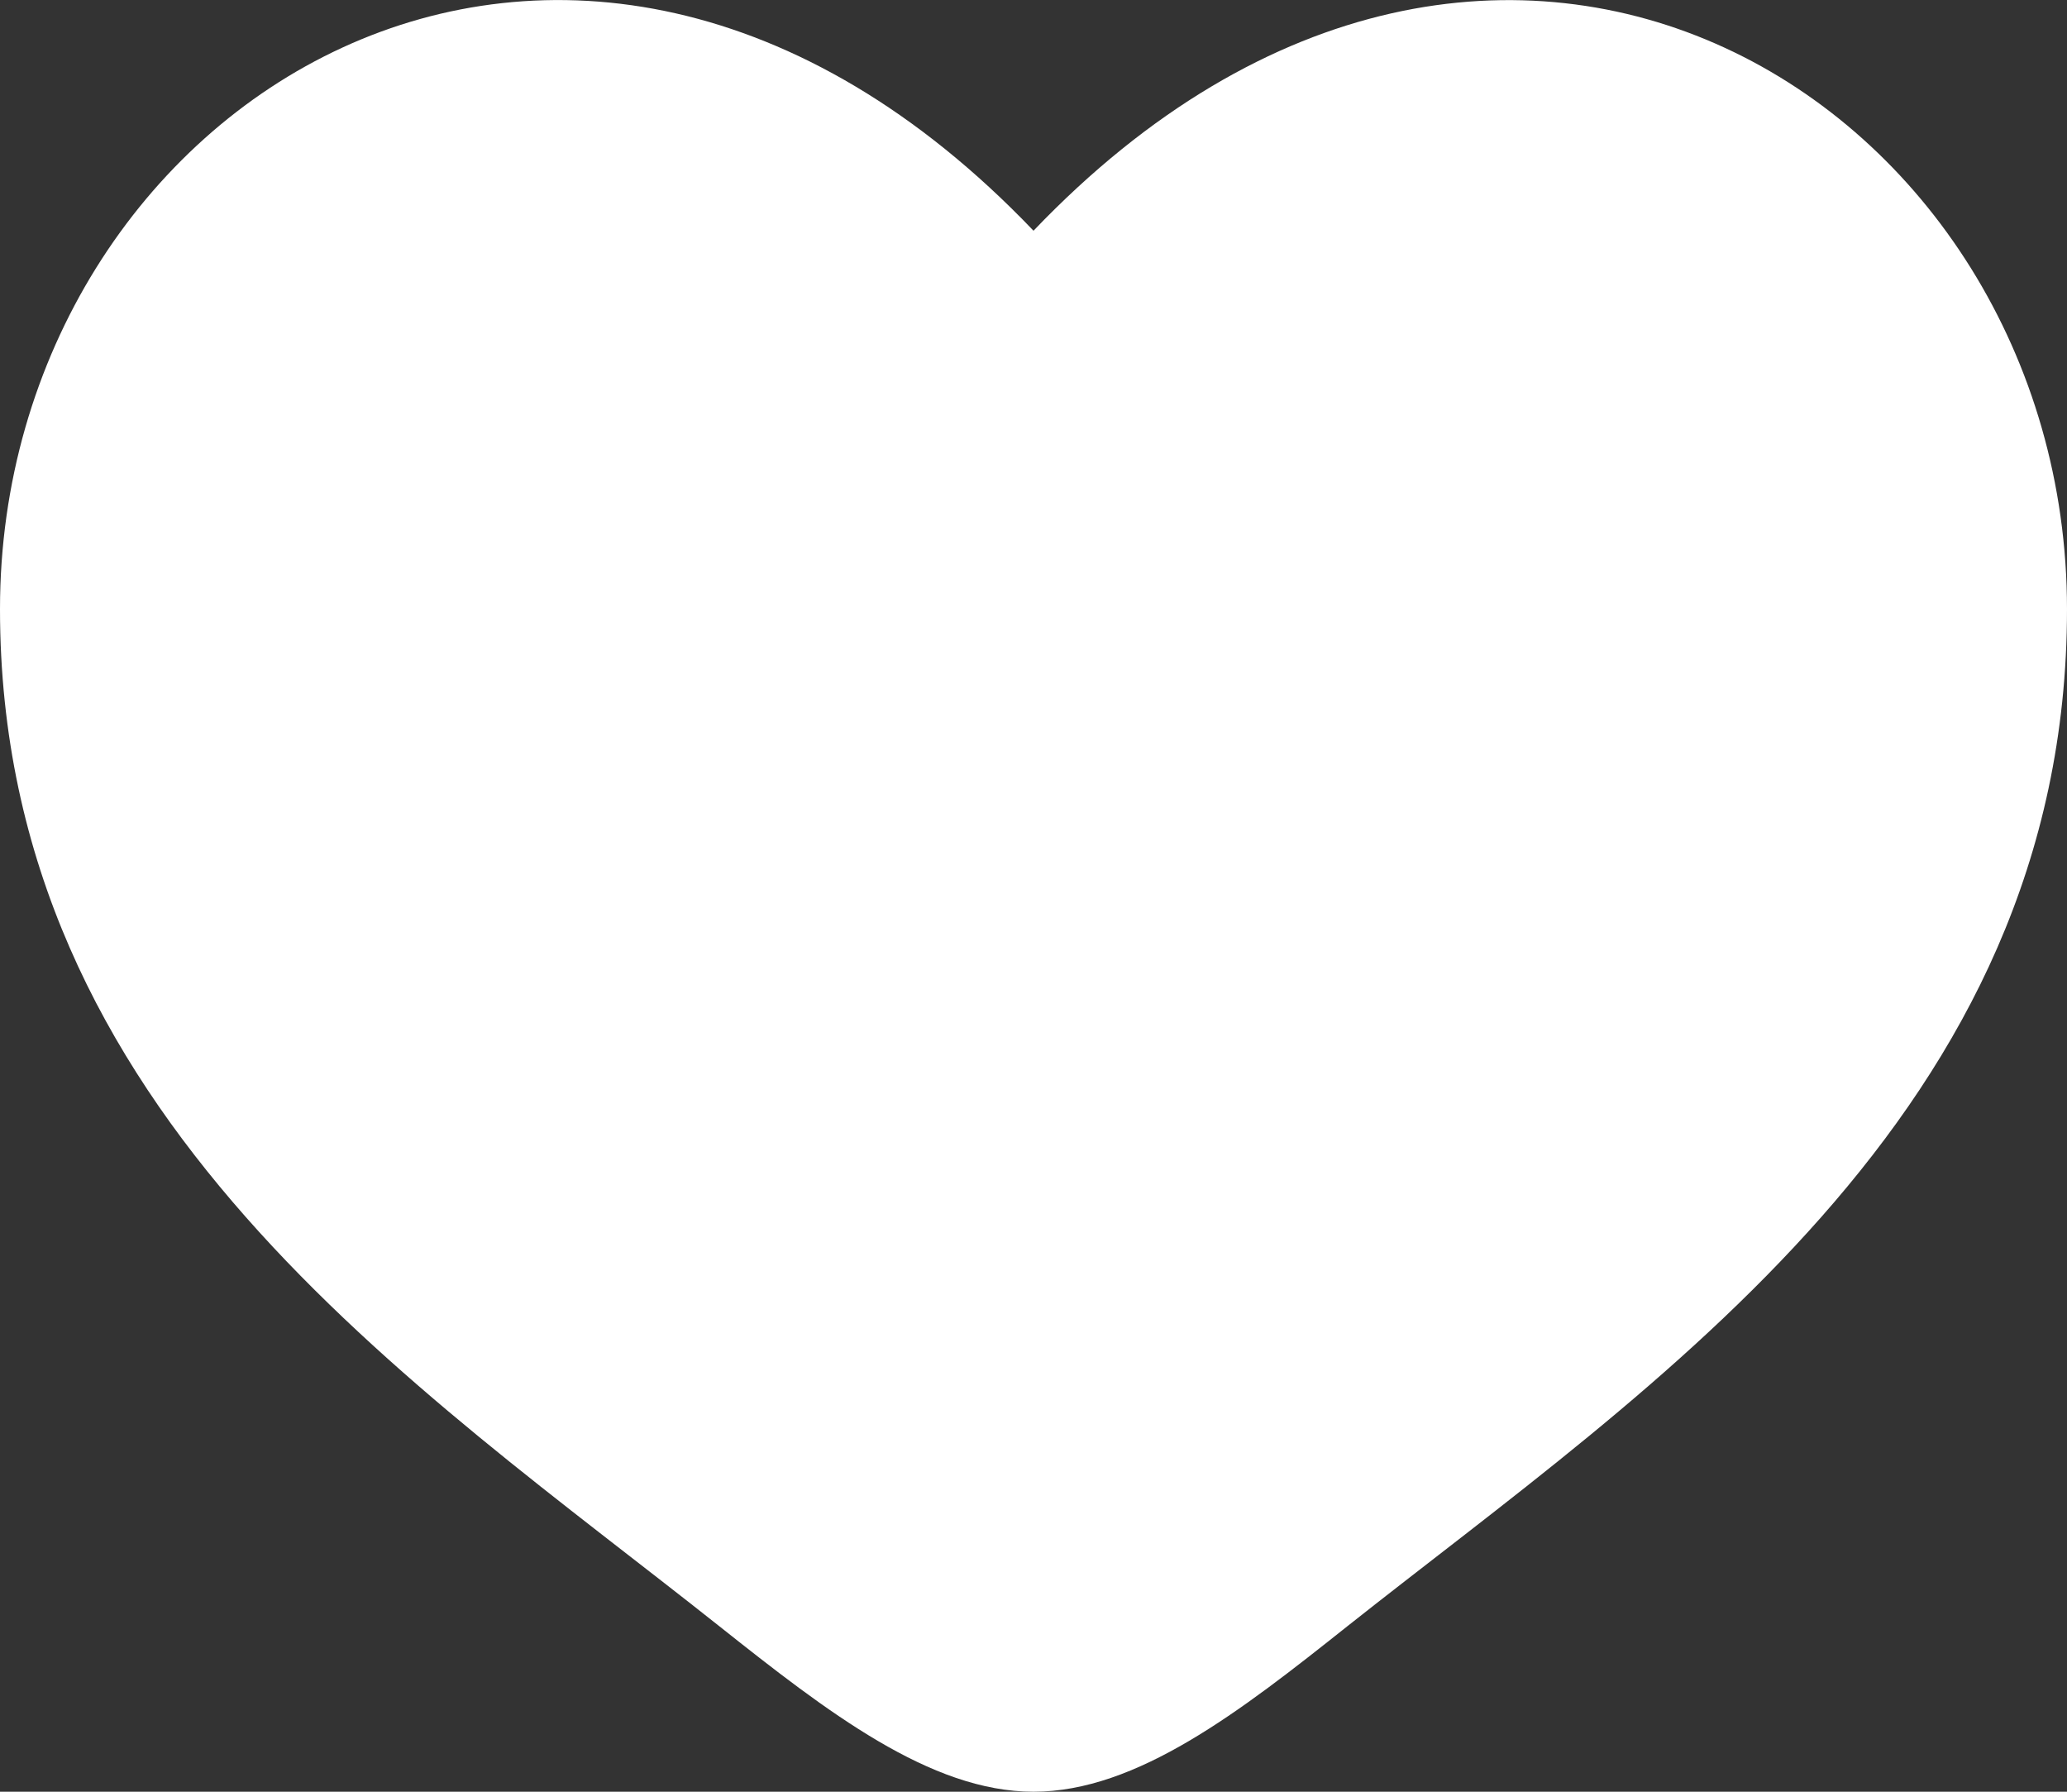
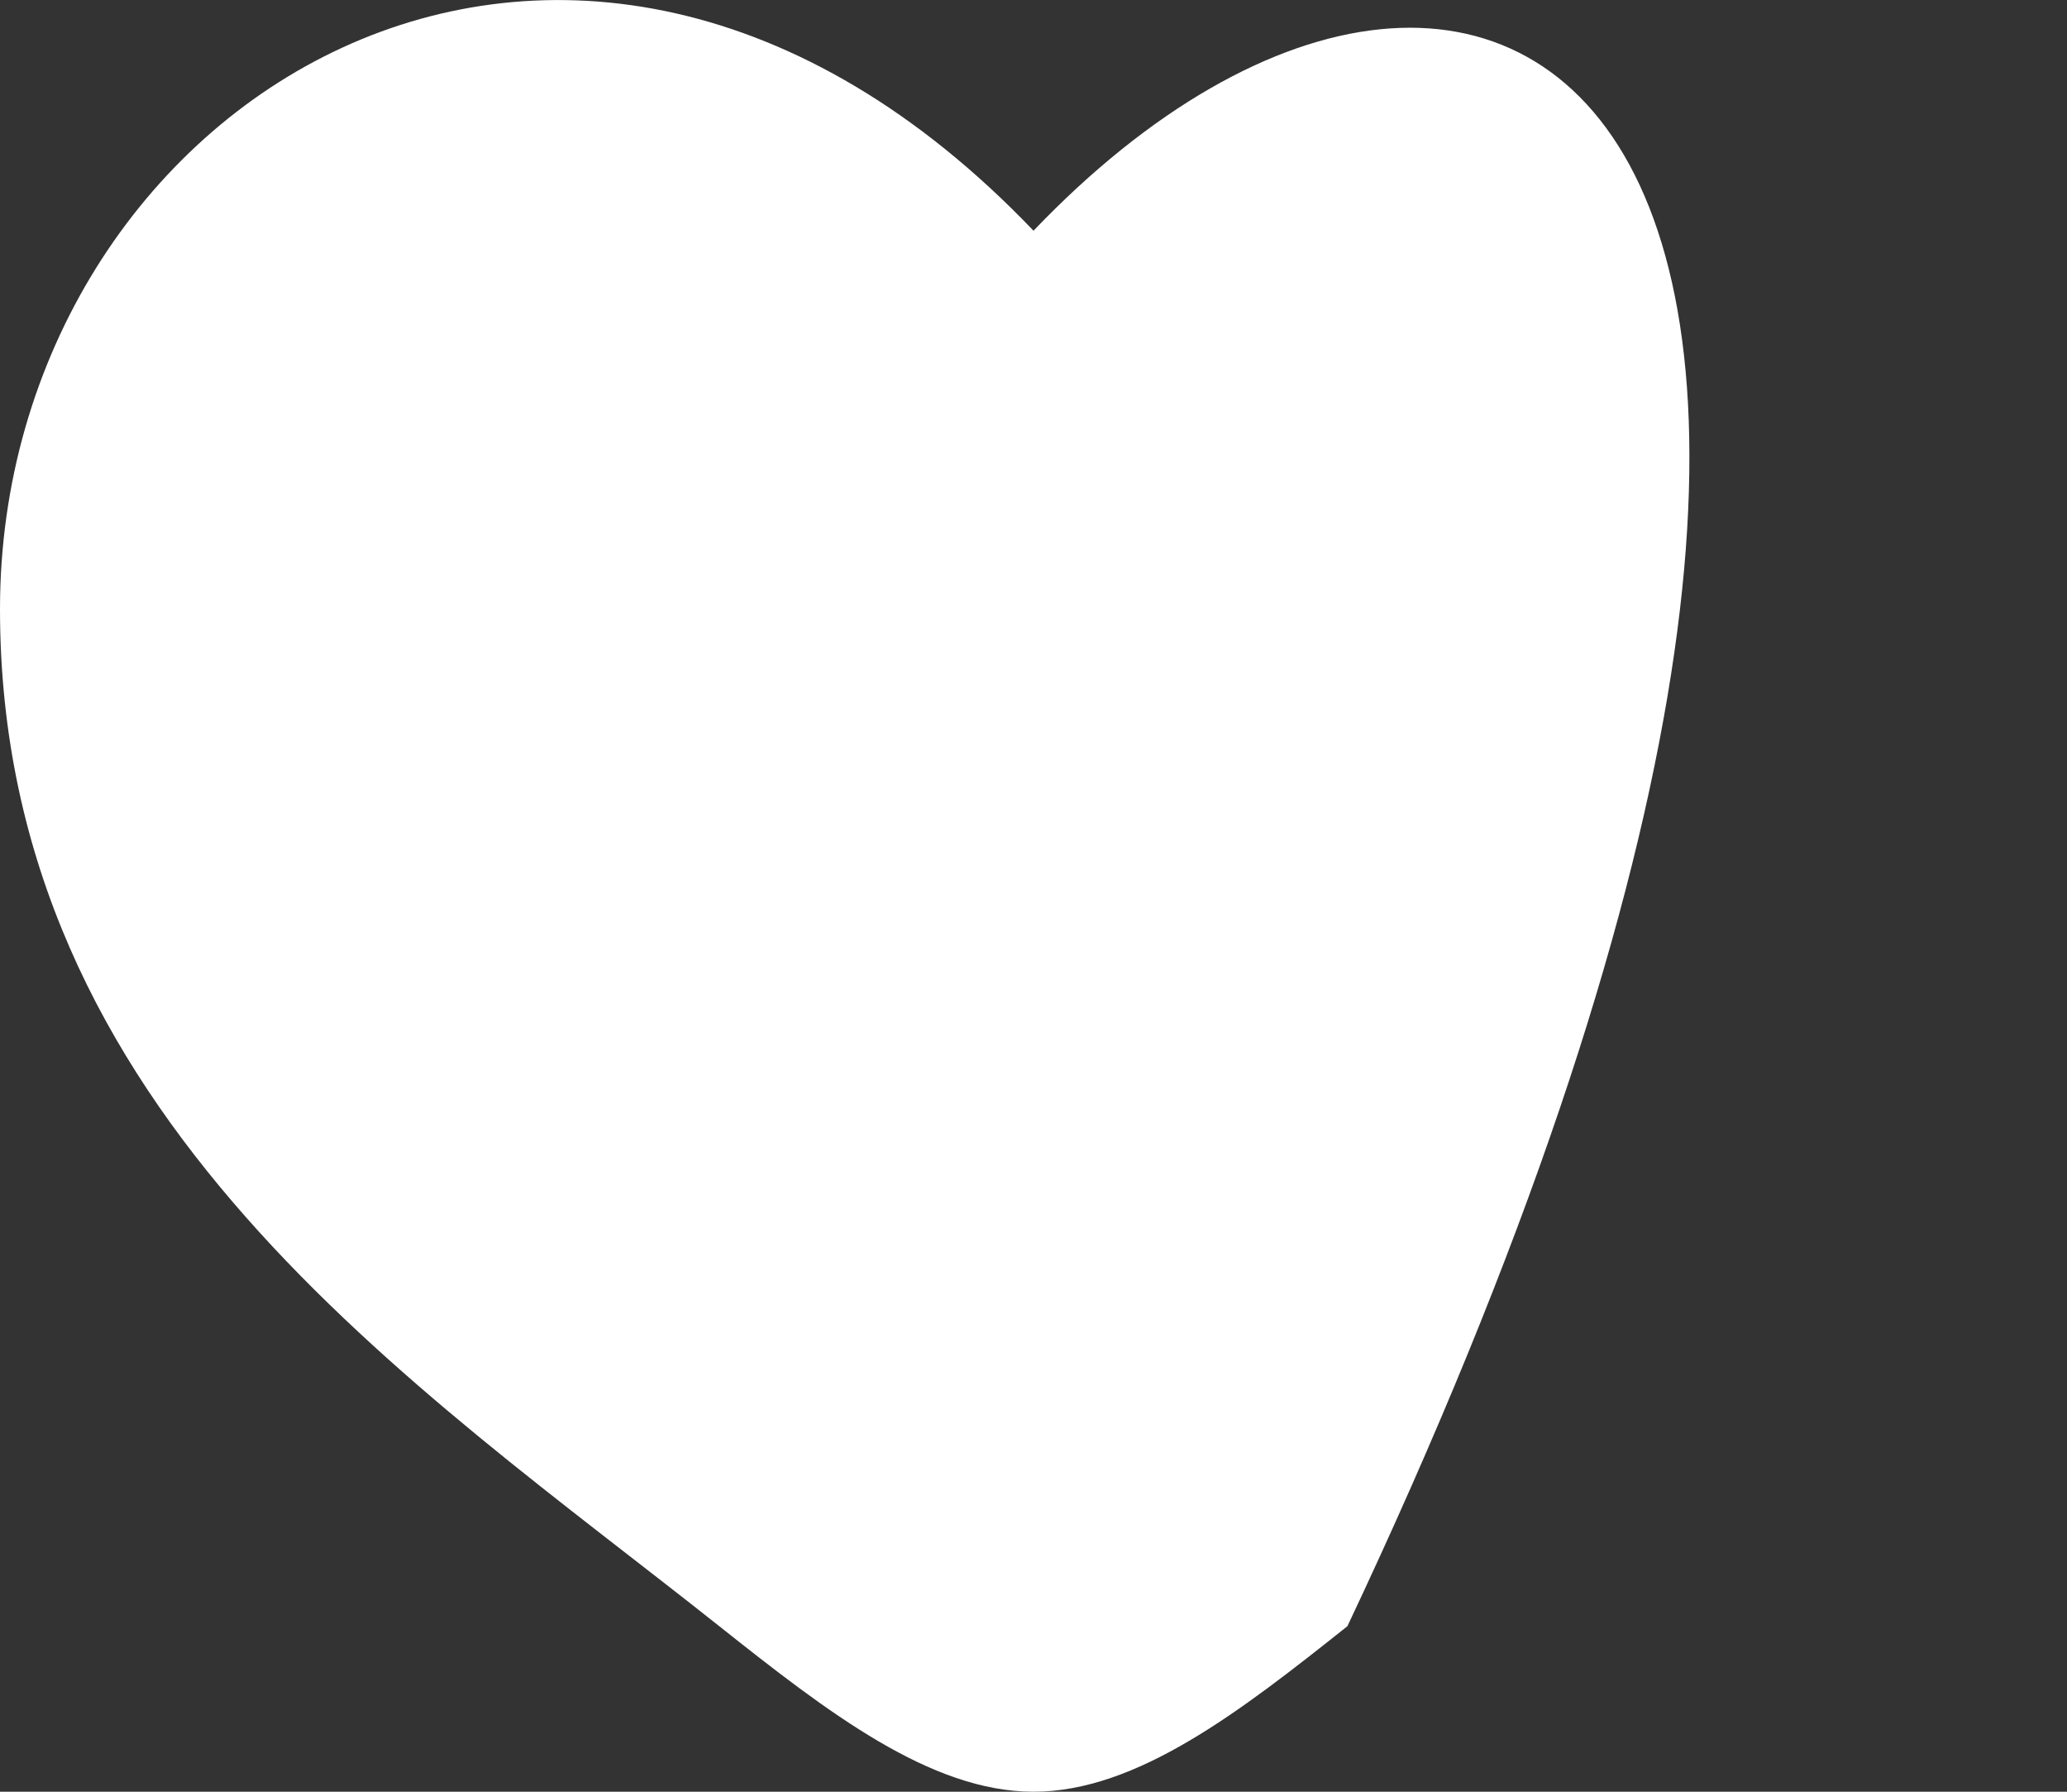
<svg xmlns="http://www.w3.org/2000/svg" width="15" height="13" viewBox="0 0 15 13" fill="none">
  <rect x="0" y="0" width="15" height="13" fill="#333333" stroke="none" />
-   <path d="M0 4.419C0 8.092 3.015 10.048 5.221 11.8C6 12.418 6.75 13 7.5 13C8.25 13 9 12.418 9.778 11.799C11.986 10.049 15 8.092 15 4.42C15 0.749 10.875 -1.857 7.5 1.674C4.125 -1.857 0 0.747 0 4.419Z" fill="white" />
+   <path d="M0 4.419C0 8.092 3.015 10.048 5.221 11.8C6 12.418 6.75 13 7.5 13C8.25 13 9 12.418 9.778 11.799C15 0.749 10.875 -1.857 7.5 1.674C4.125 -1.857 0 0.747 0 4.419Z" fill="white" />
</svg>